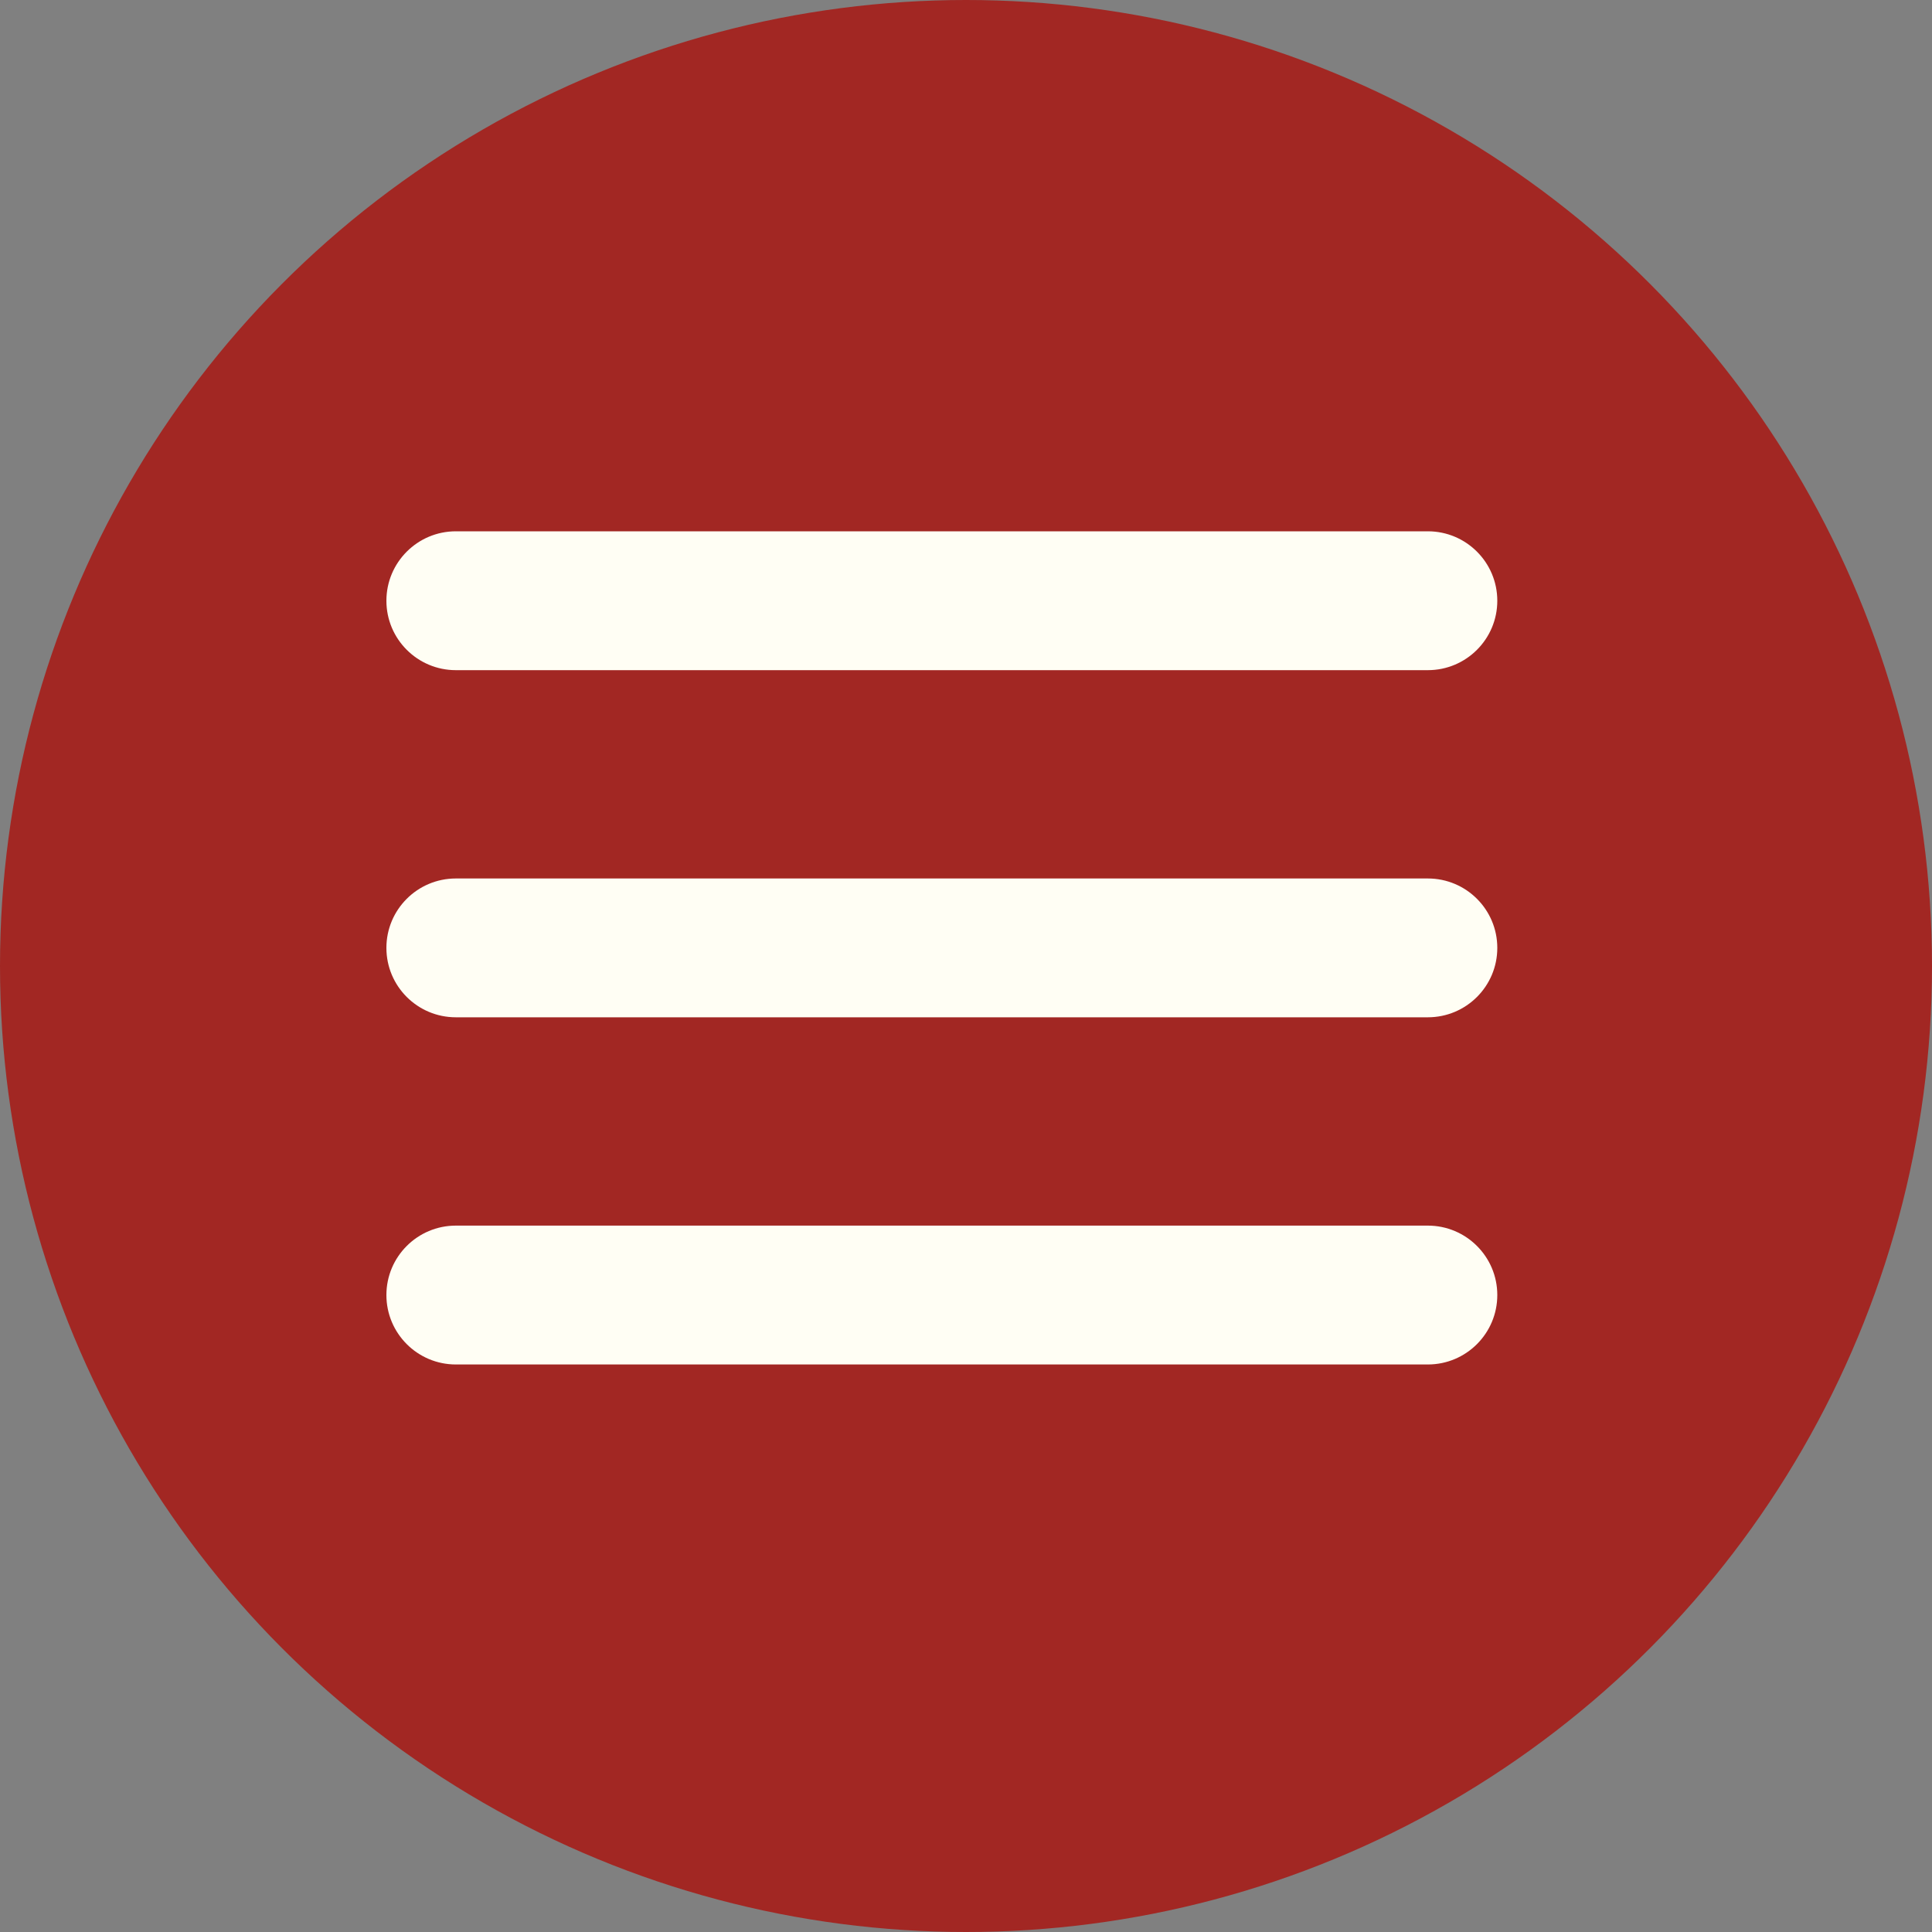
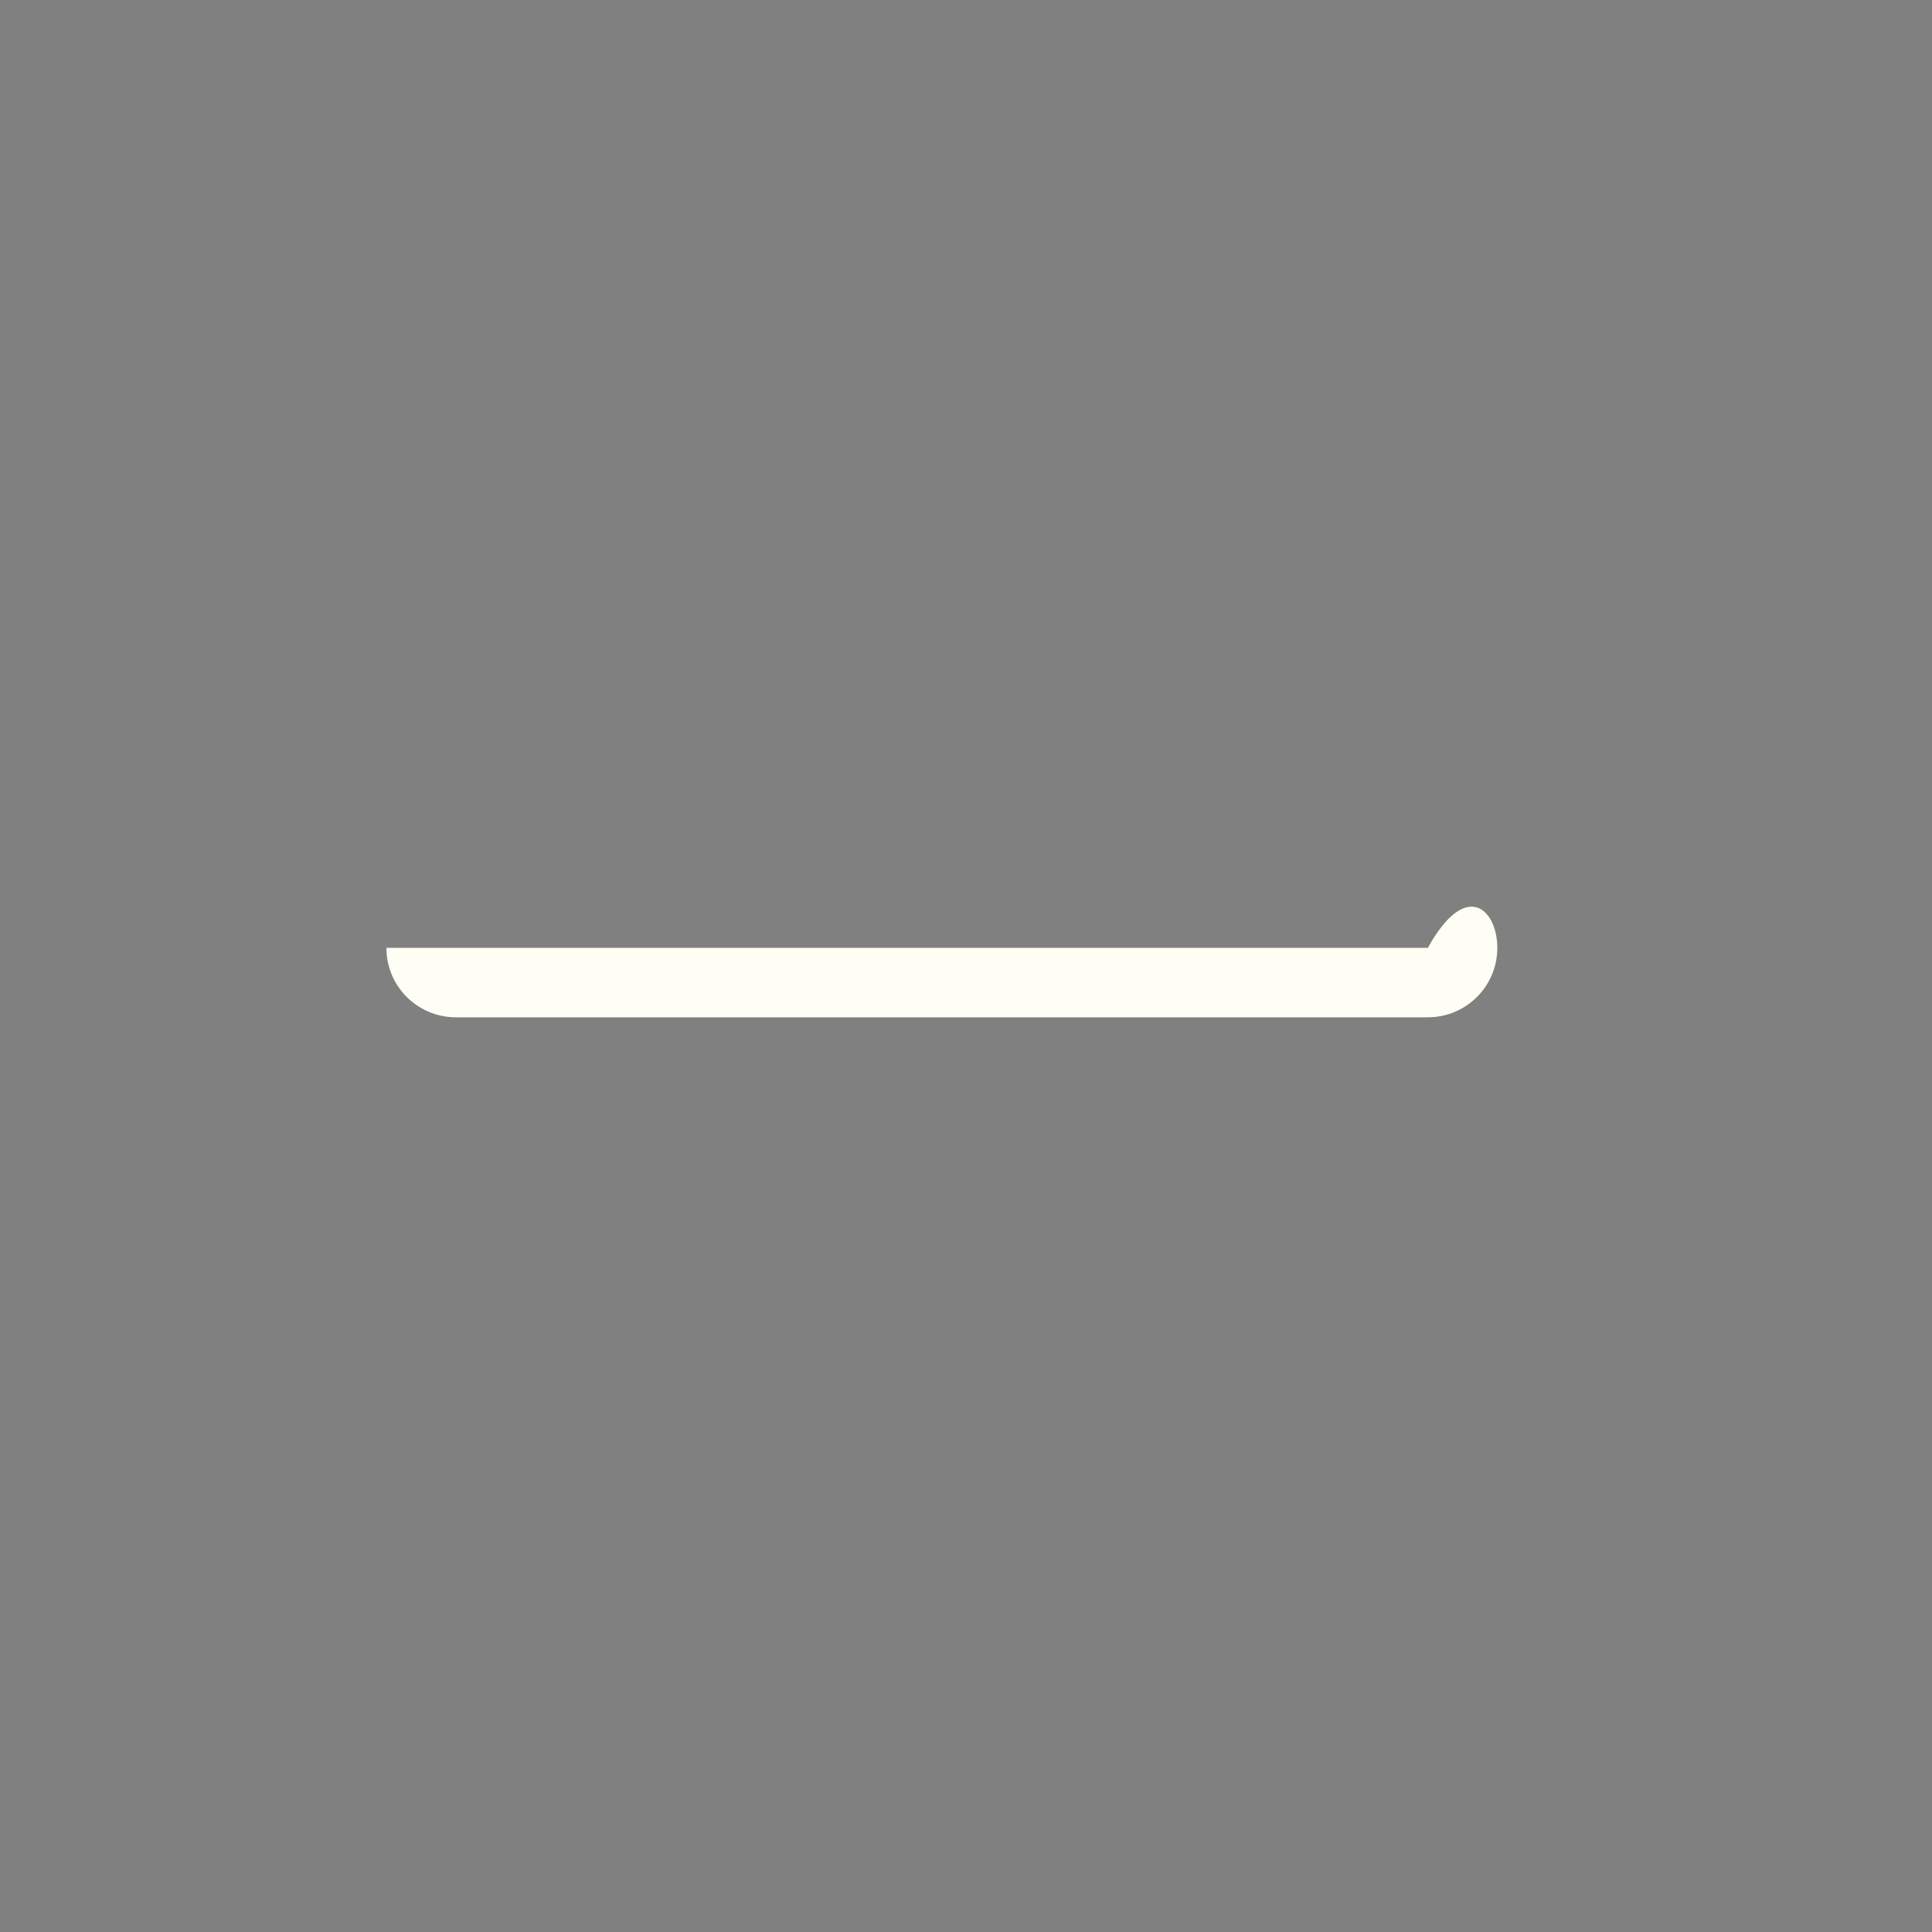
<svg xmlns="http://www.w3.org/2000/svg" width="40" height="40" viewBox="0 0 40 40" fill="none">
  <rect x="0" y="0" width="40" height="40" fill="#808080" stroke="none" />
-   <circle cx="20" cy="20" r="20" fill="#A22723" />
-   <path d="M29.562 28.25H9.438C8.644 28.25 8 27.606 8 26.812C8 26.019 8.644 25.375 9.438 25.375H29.562C30.356 25.375 31 26.019 31 26.812C31 27.606 30.356 28.25 29.562 28.25Z" fill="#FFFEF4" />
-   <path d="M29.562 21.062H9.438C8.644 21.062 8 20.419 8 19.625C8 18.831 8.644 18.188 9.438 18.188H29.562C30.356 18.188 31 18.831 31 19.625C31 20.419 30.356 21.062 29.562 21.062Z" fill="#FFFEF4" />
-   <path d="M29.562 13.875H9.438C8.644 13.875 8 13.231 8 12.438C8 11.644 8.644 11 9.438 11H29.562C30.356 11 31 11.644 31 12.438C31 13.231 30.356 13.875 29.562 13.875Z" fill="#FFFEF4" />
+   <path d="M29.562 21.062H9.438C8.644 21.062 8 20.419 8 19.625H29.562C30.356 18.188 31 18.831 31 19.625C31 20.419 30.356 21.062 29.562 21.062Z" fill="#FFFEF4" />
</svg>